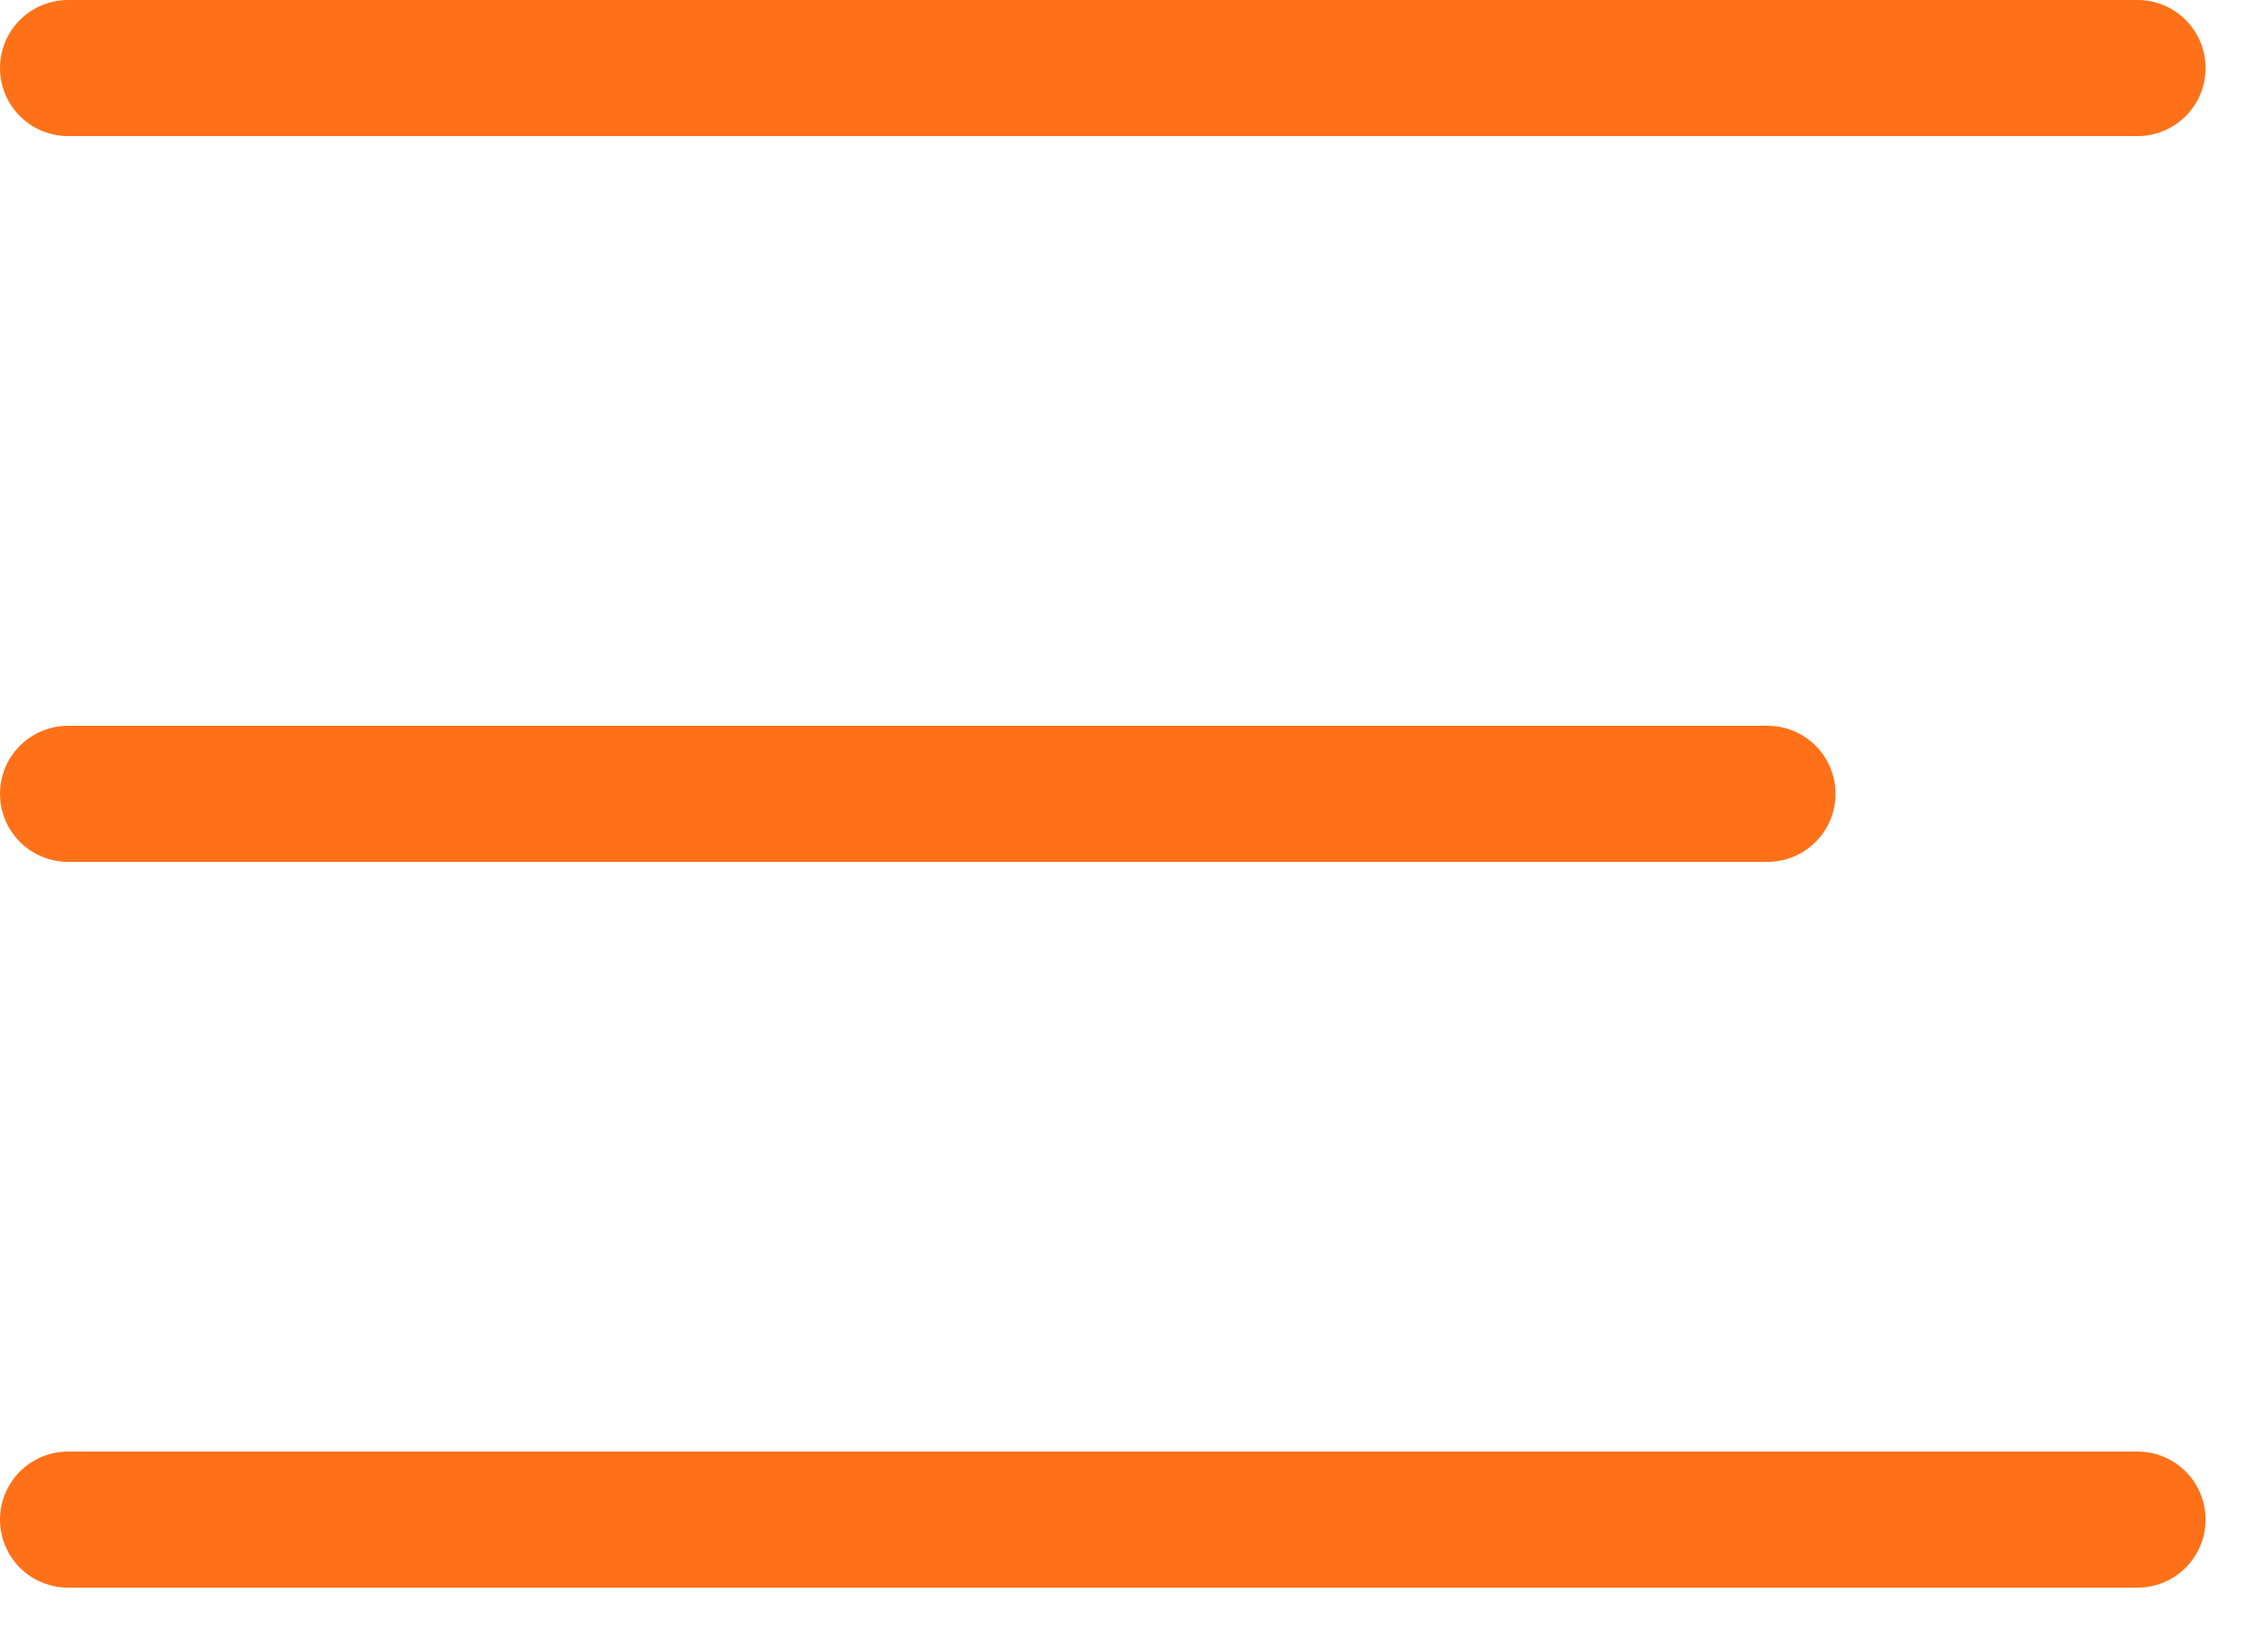
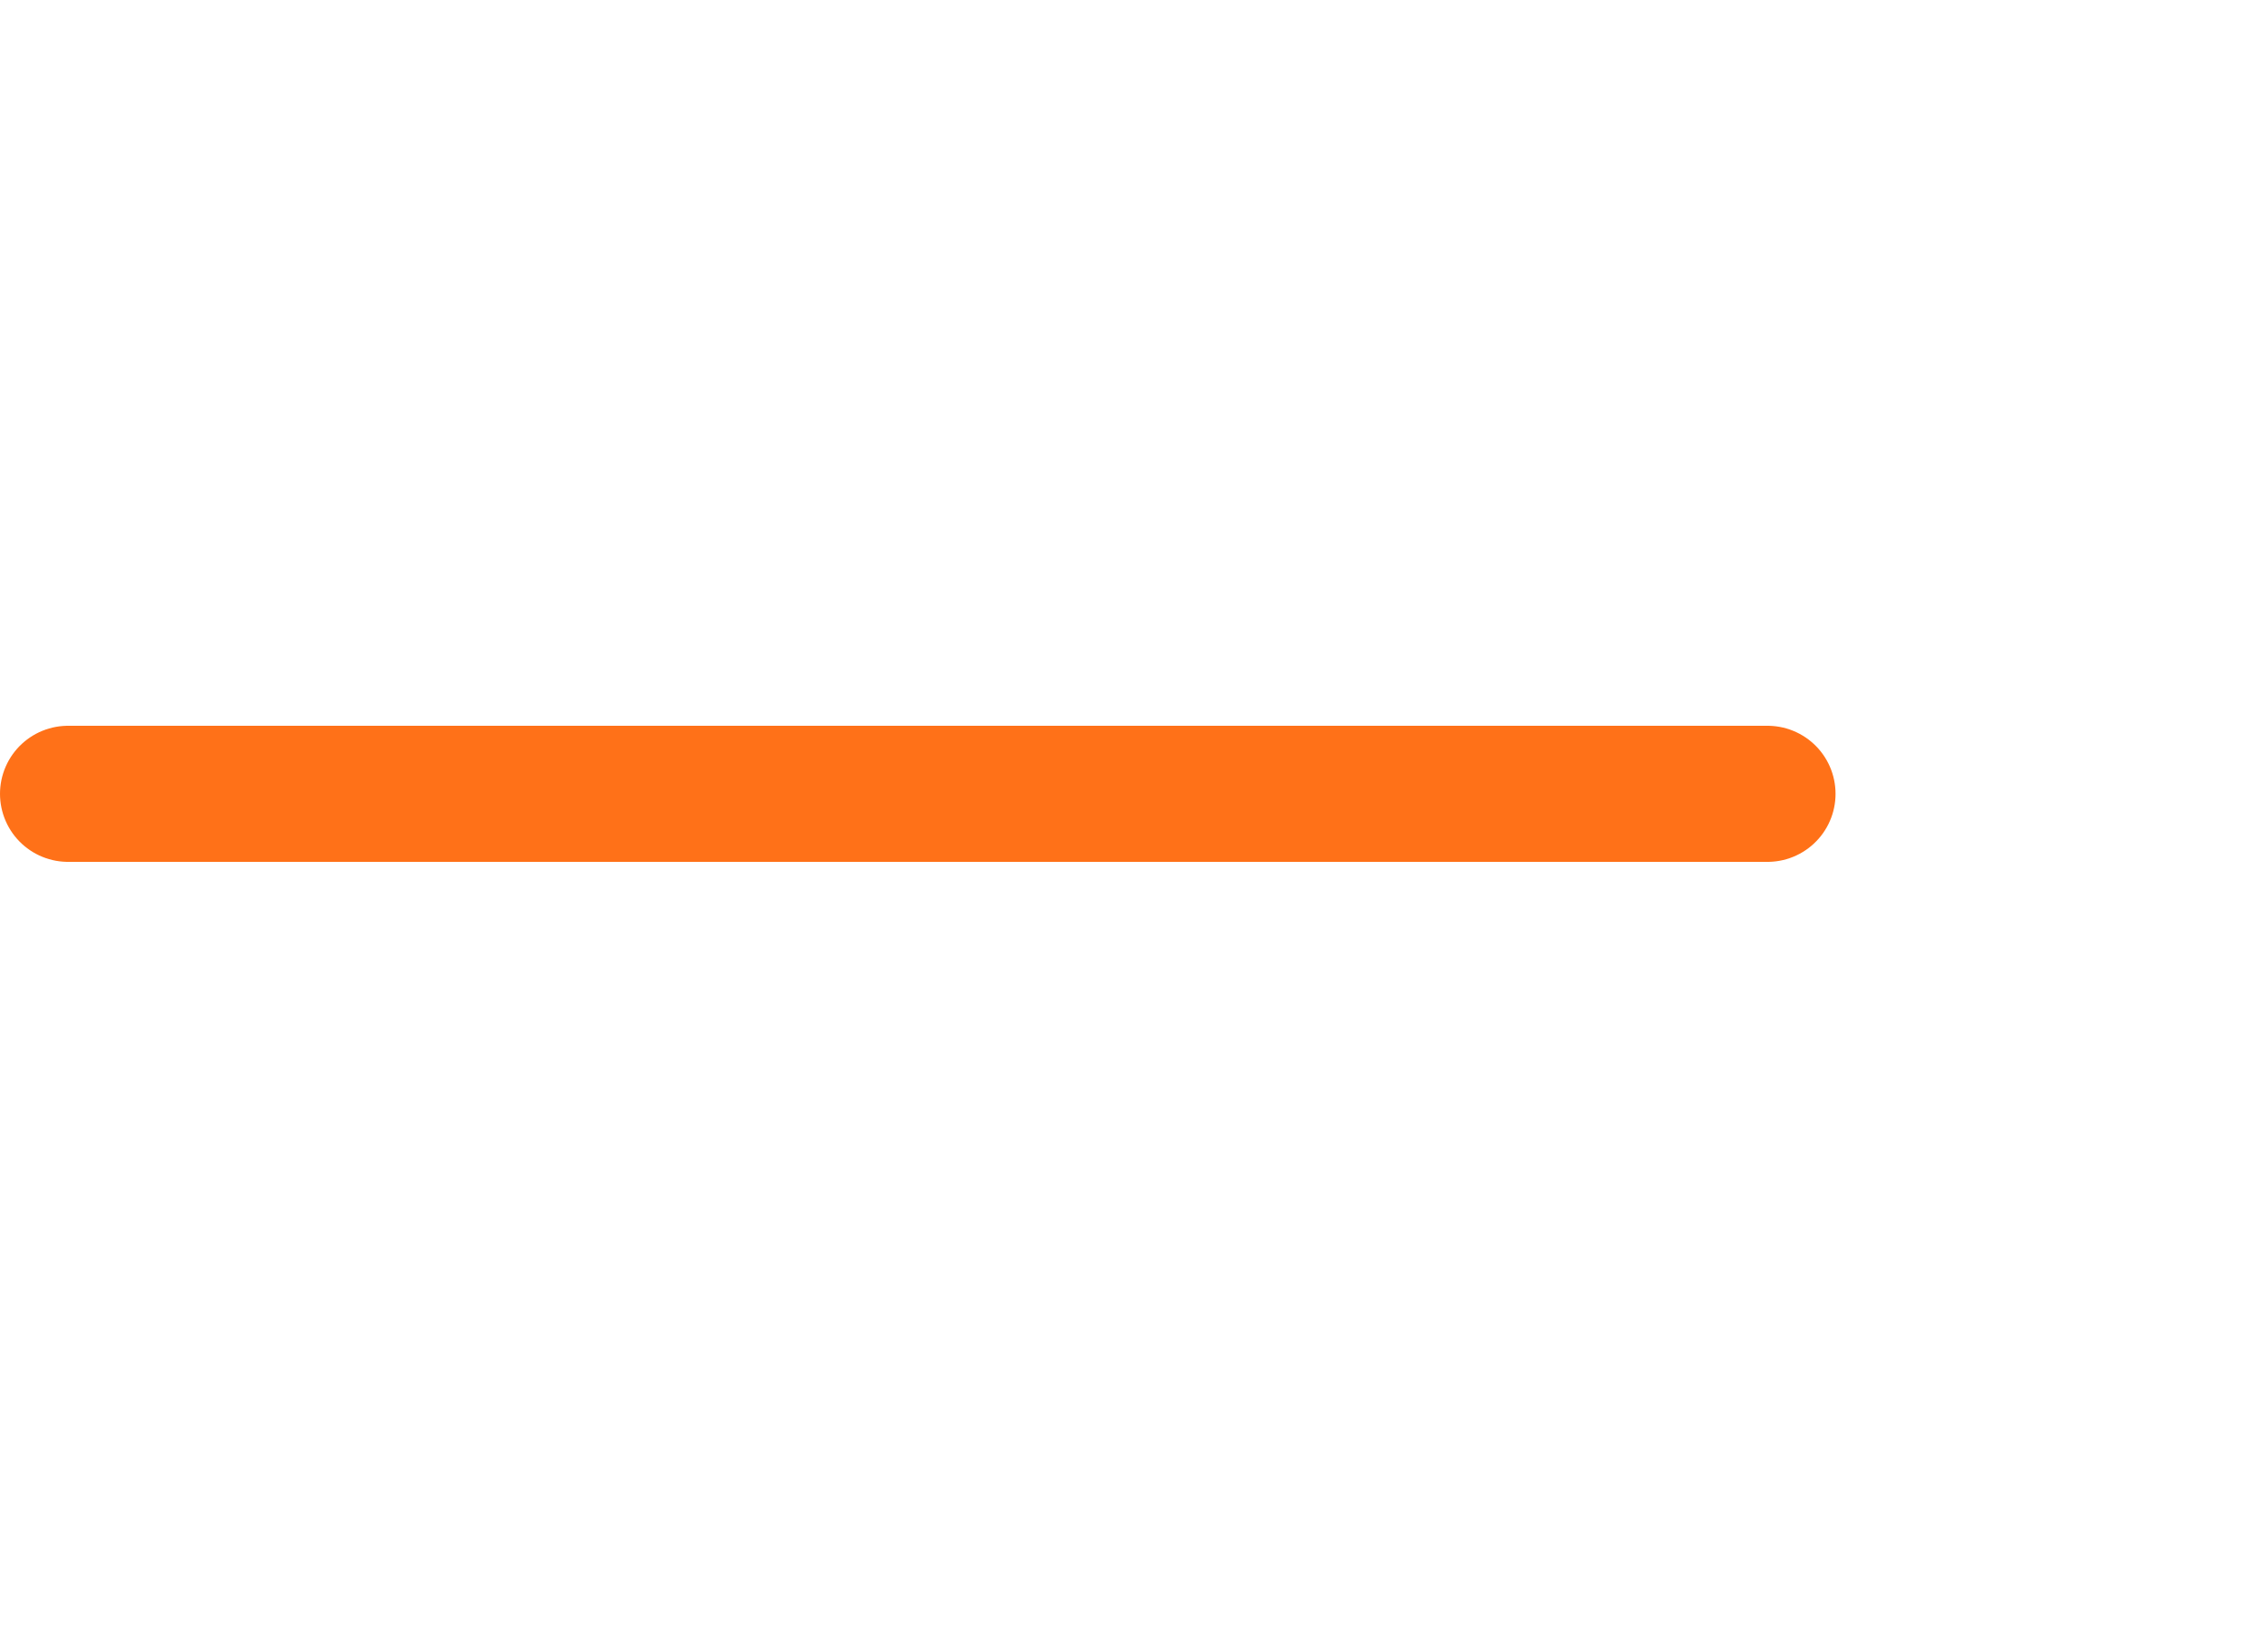
<svg xmlns="http://www.w3.org/2000/svg" width="25" height="18" viewBox="0 0 25 18" fill="none">
-   <path d="M0.75 0.75C13.692 0.75 23.562 0.75 23.562 0.75" stroke="#FF7118" stroke-width="1.5" stroke-linecap="round" />
  <path d="M0.75 8.75C13.692 8.75 19.483 8.75 19.483 8.75" stroke="#FF7118" stroke-width="1.5" stroke-linecap="round" />
-   <path d="M0.75 16.75C13.692 16.75 23.562 16.75 23.562 16.75" stroke="#FF7118" stroke-width="1.5" stroke-linecap="round" />
</svg>